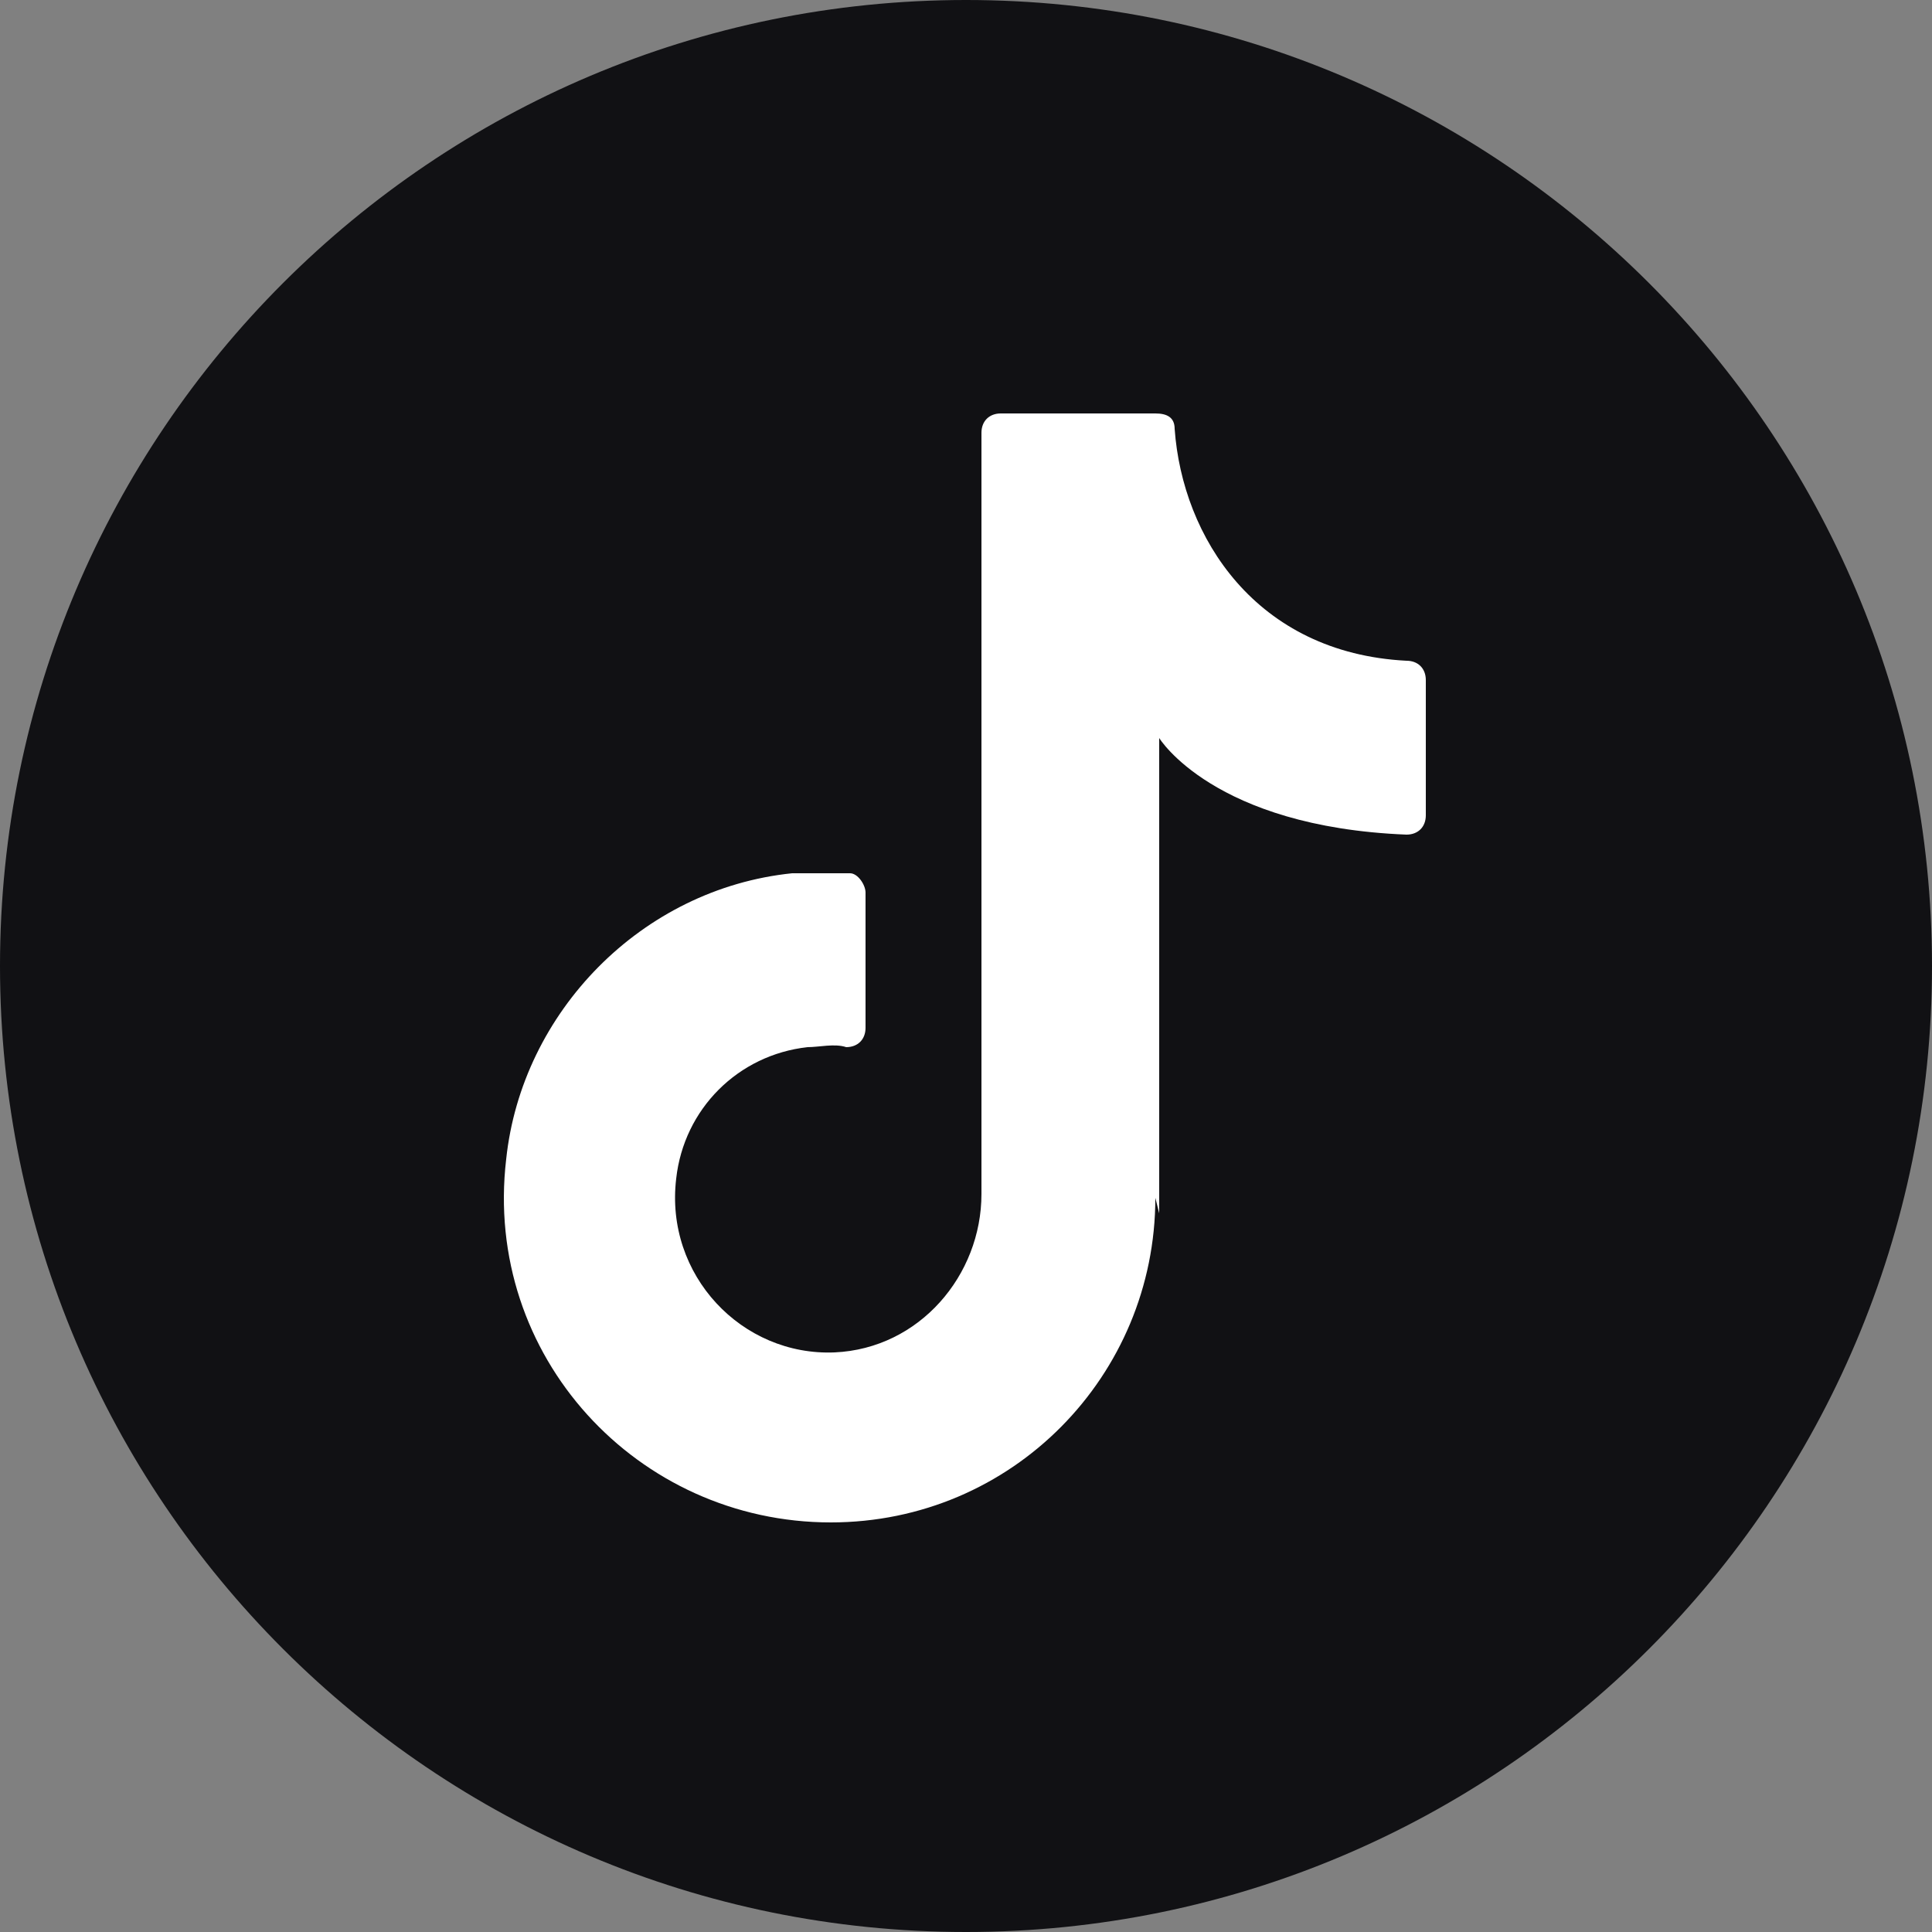
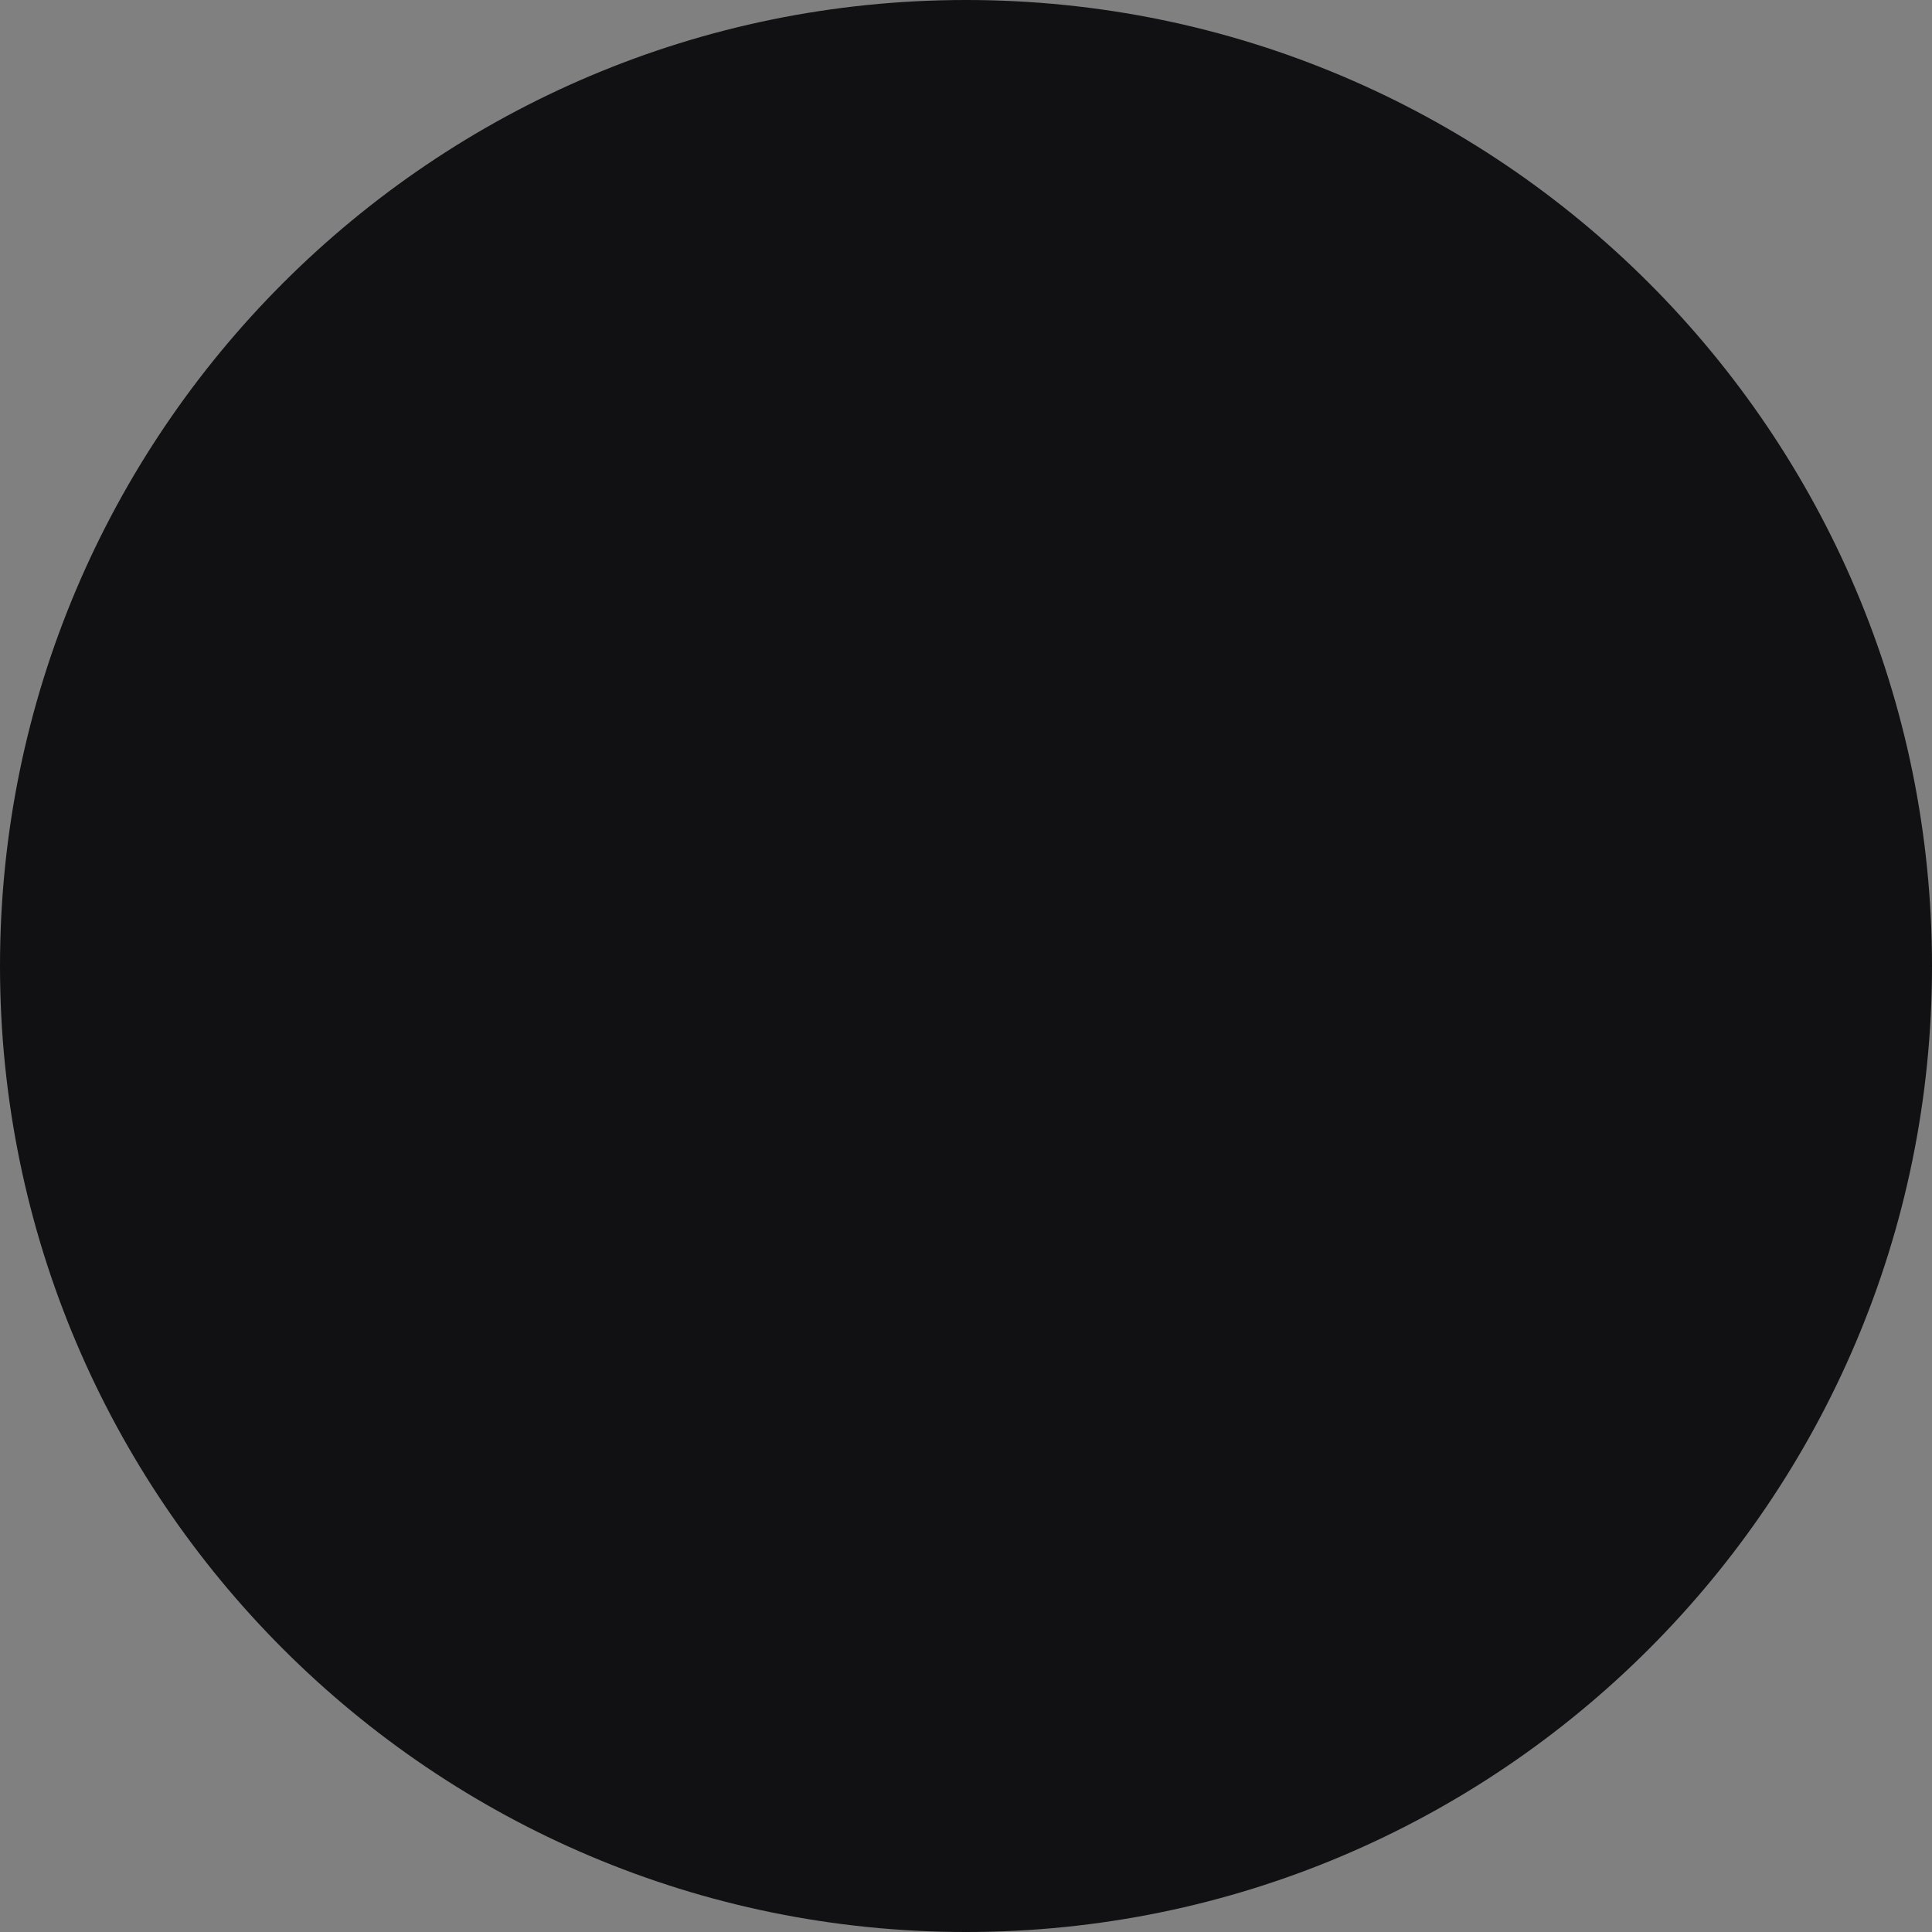
<svg xmlns="http://www.w3.org/2000/svg" viewBox="0 0 50 50" overflow="visible" xml:space="preserve">
  <rect x="0" y="0" width="50" height="50" fill="#808080" stroke="none" />
  <path fill="#111114" d="M50 25c0 13.8-11.2 25-25 25S0 38.8 0 25 11.2 0 25 0s25 11.2 25 25z" />
-   <path fill="#FFF" d="M30 31.4V19.1s1.4 2.3 6.4 2.5c.3 0 .5-.2.5-.5v-3.5c0-.3-.2-.5-.5-.5-3.9-.2-5.8-3.2-6-6 0-.3-.2-.4-.5-.4h-4c-.3 0-.5.2-.5.5v19.7c0 2.1-1.6 4-3.8 4.1-2.4.1-4.4-2-4.1-4.5.2-1.8 1.6-3.2 3.4-3.4.3 0 .7-.1 1 0 .3 0 .5-.2.5-.5v-3.5c0-.2-.2-.5-.4-.5h-1.5c-3.9.4-7 3.6-7.4 7.4-.6 5.1 3.4 9.4 8.4 9.4 4.7 0 8.4-3.8 8.4-8.4" />
</svg>